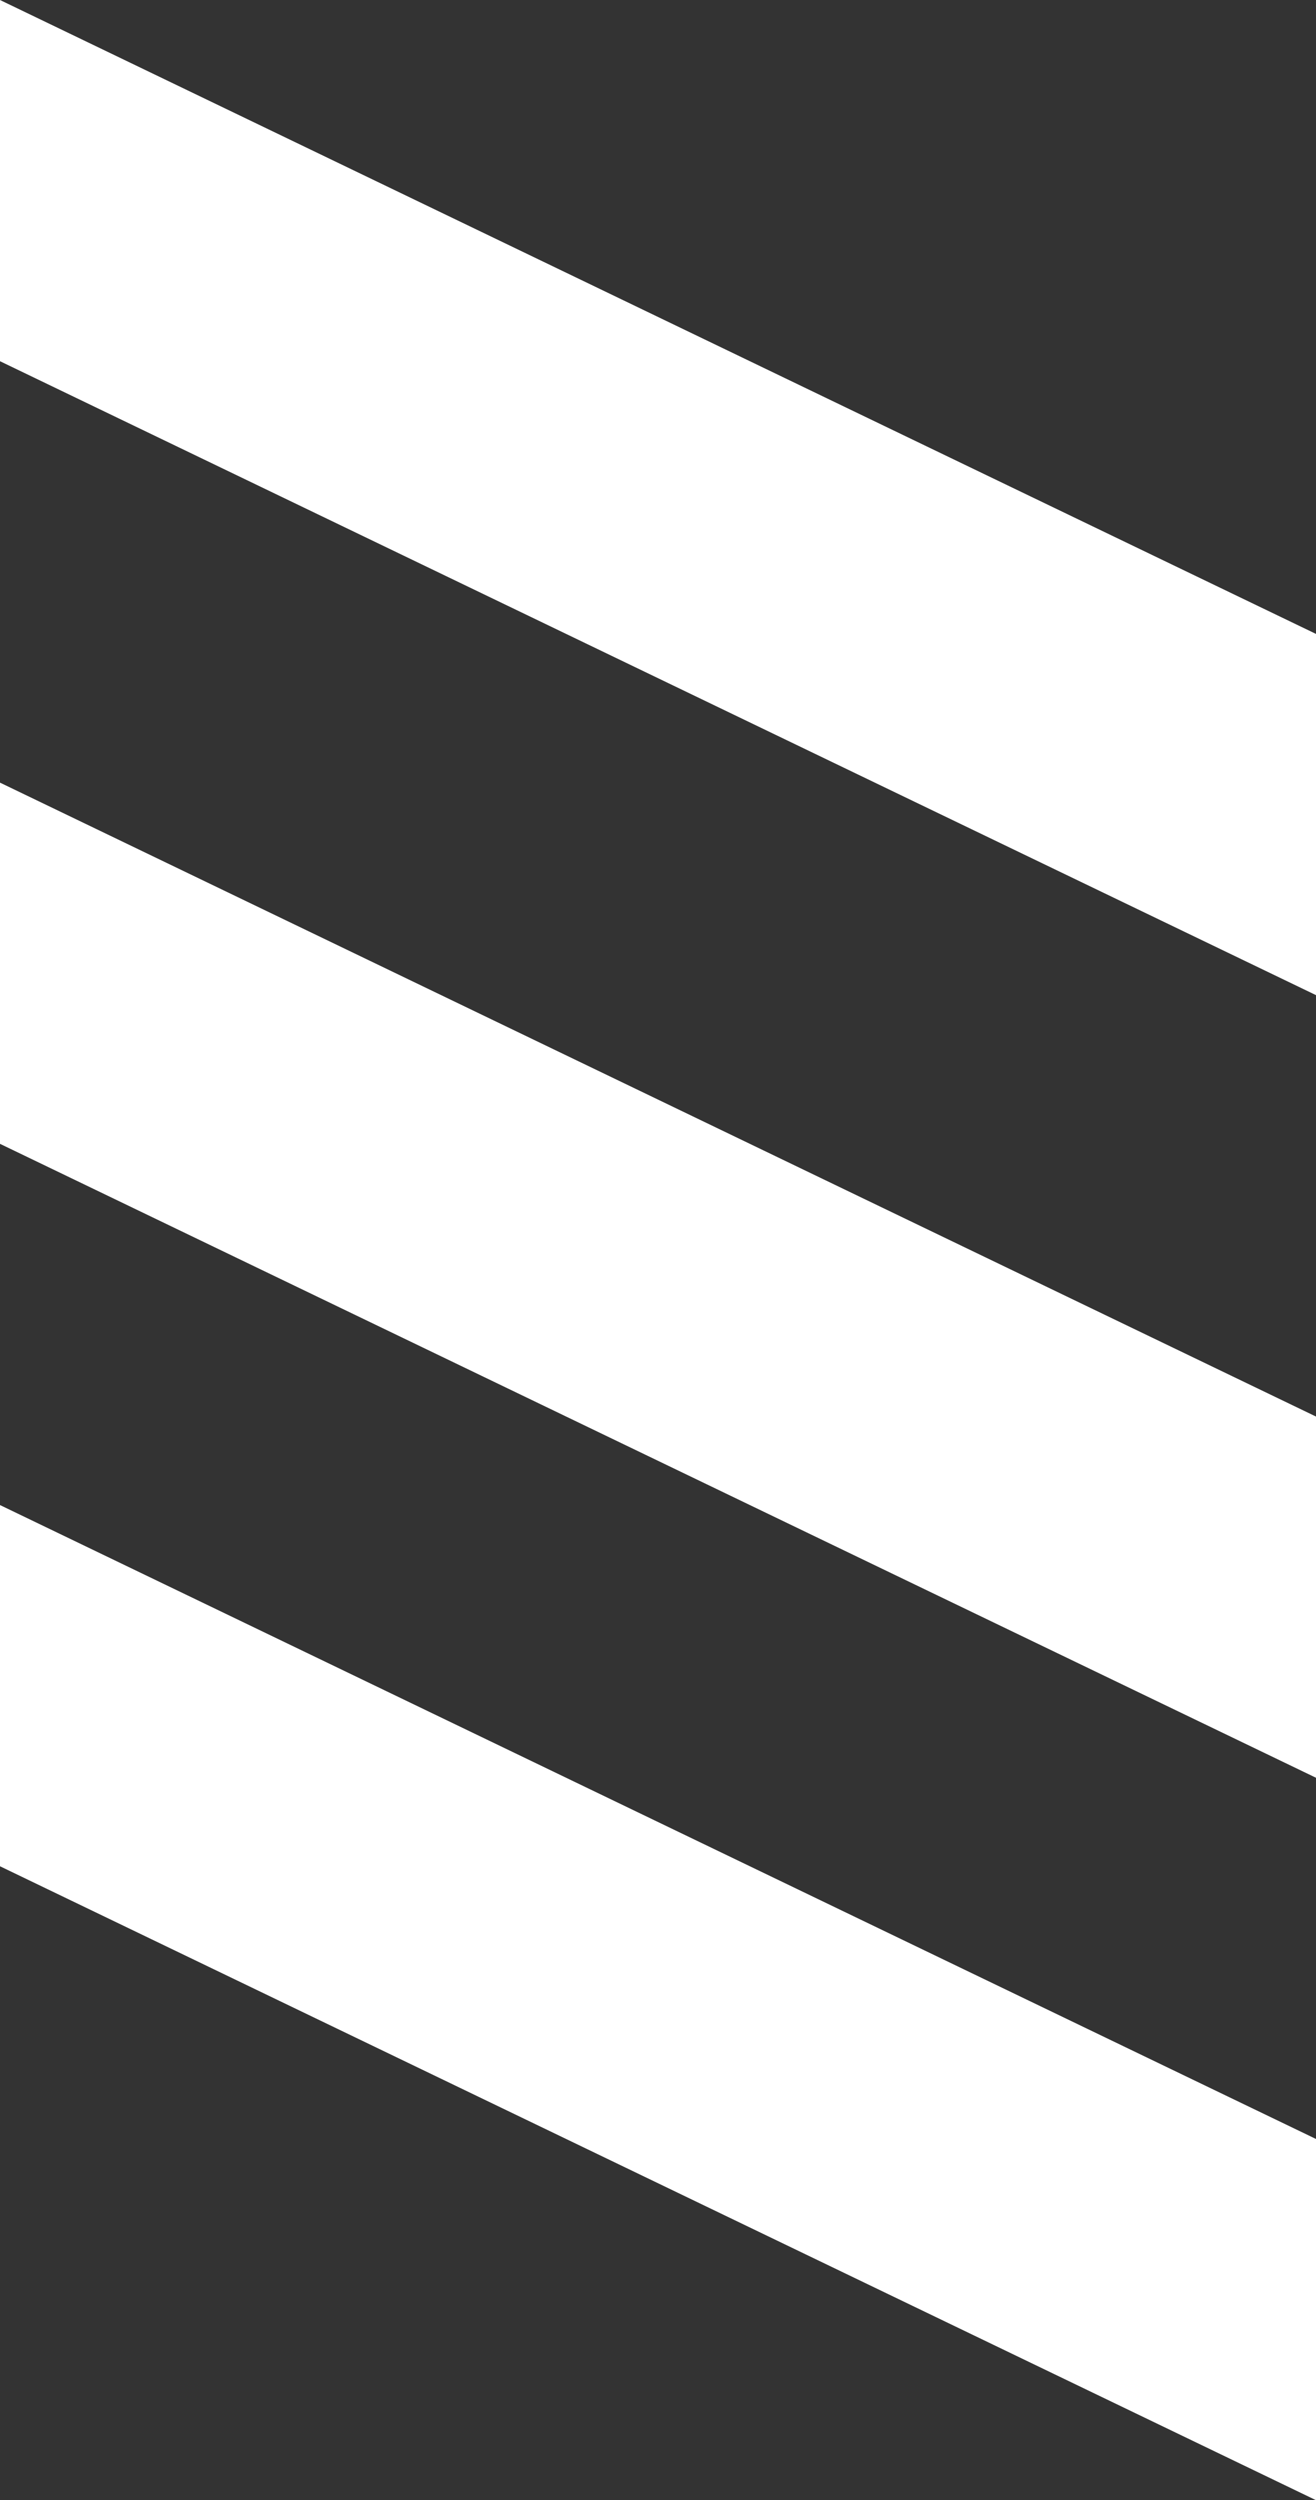
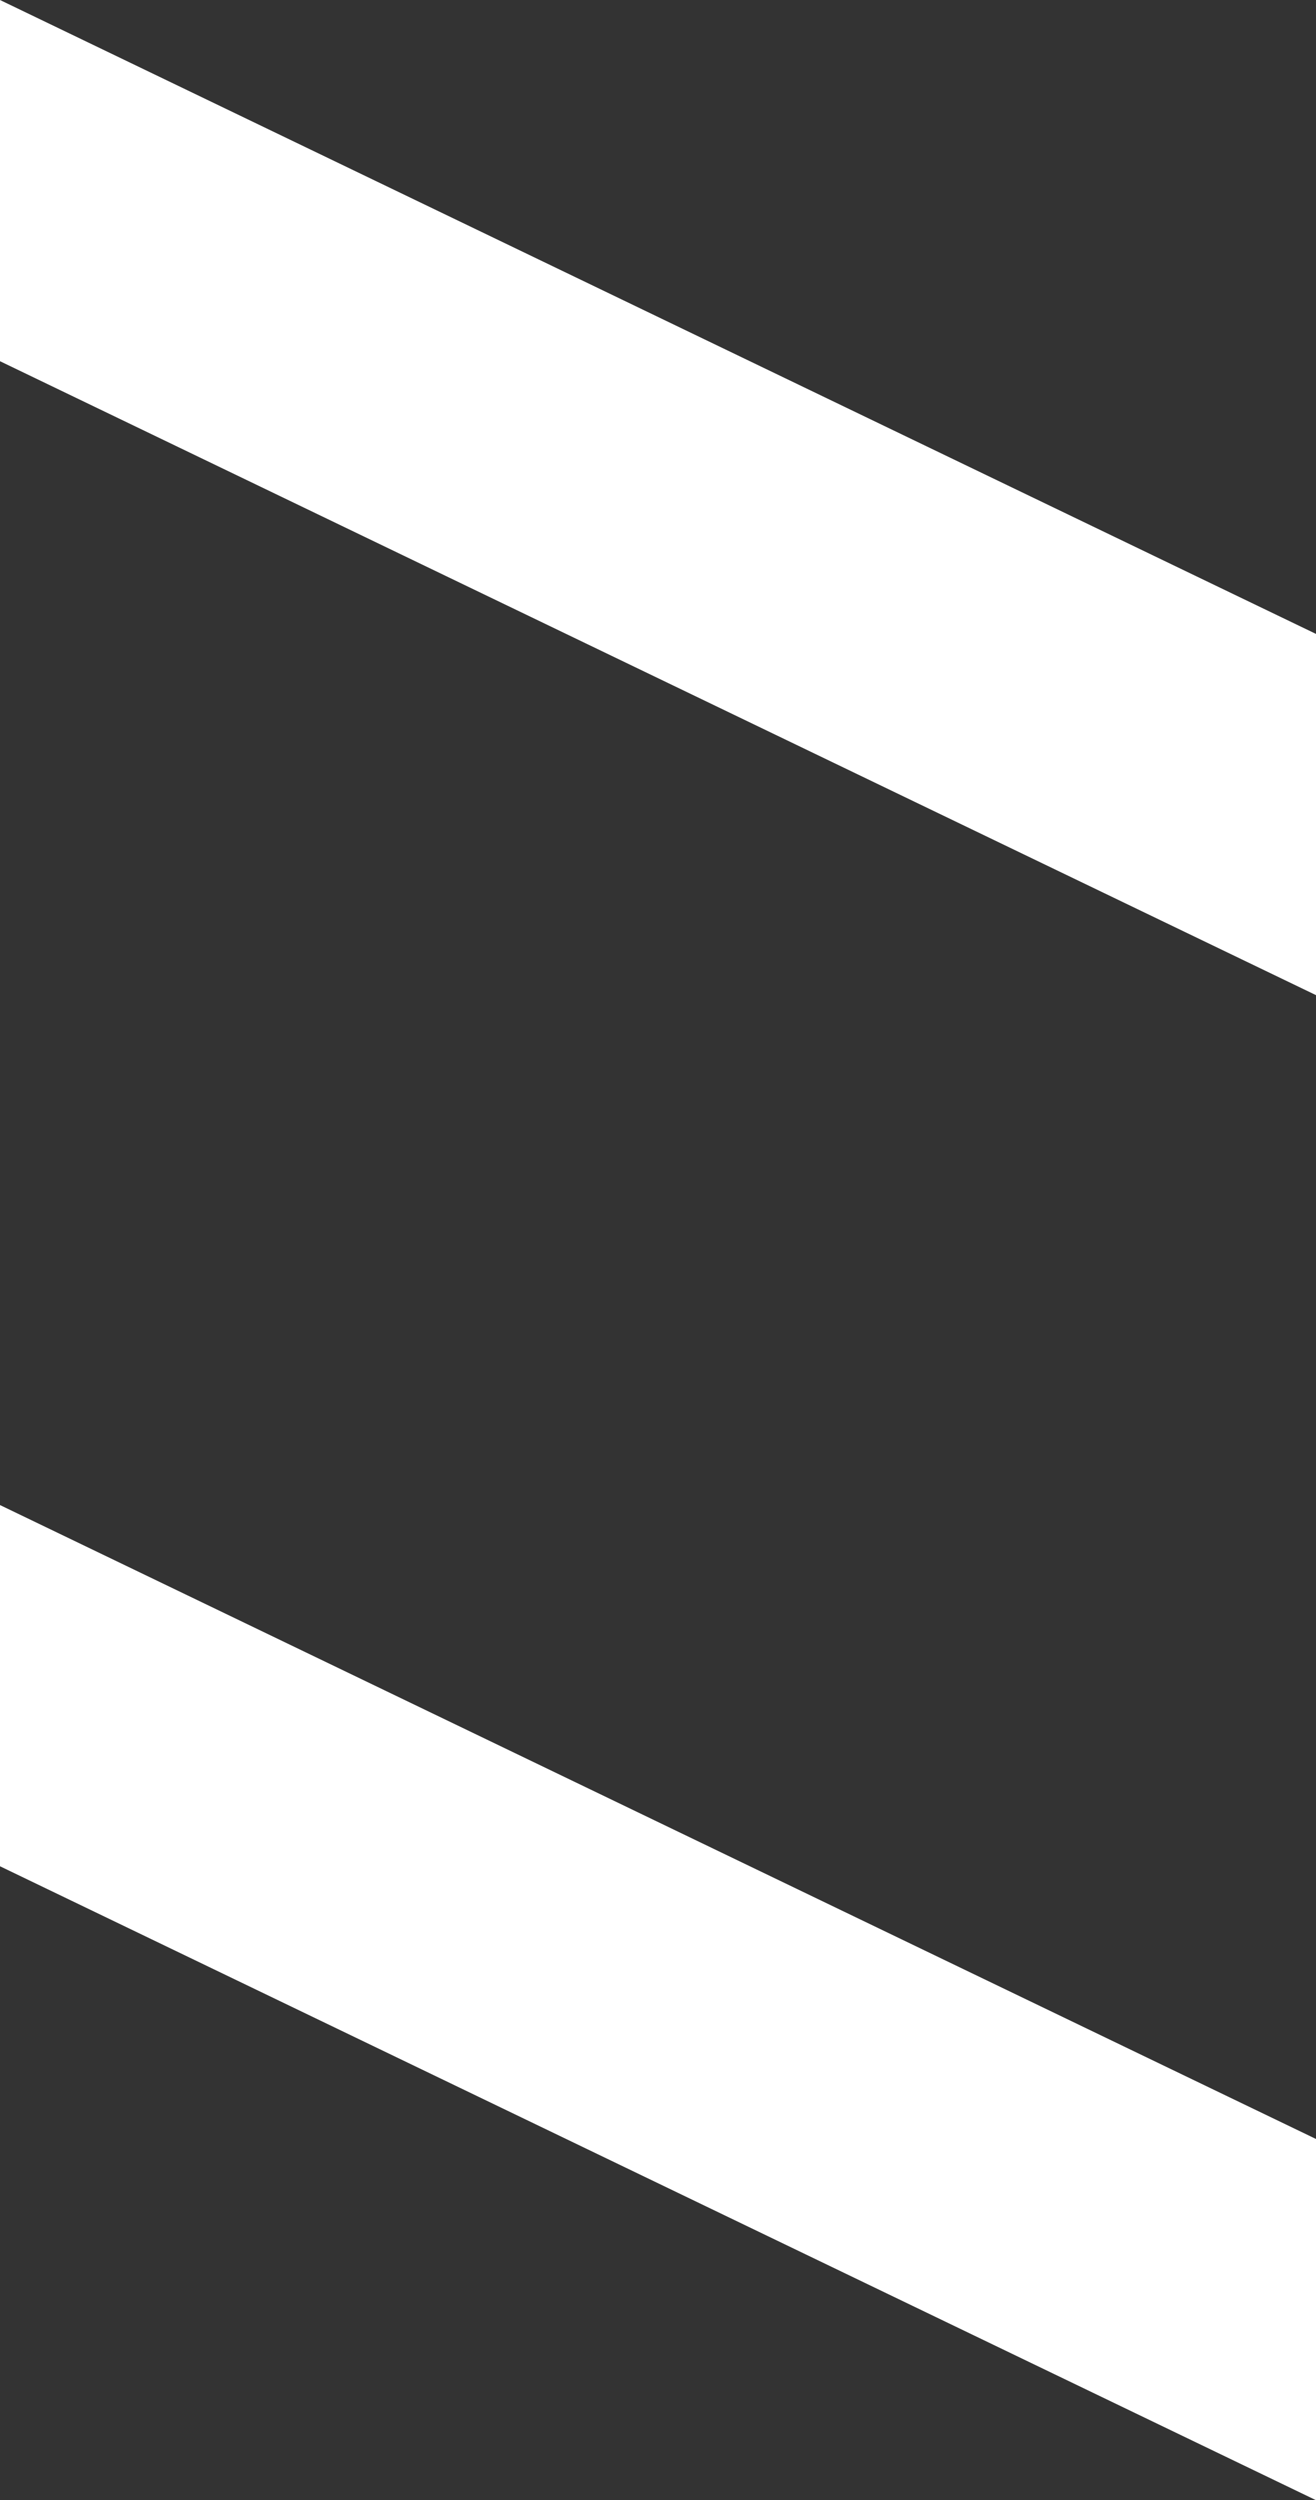
<svg xmlns="http://www.w3.org/2000/svg" id="Layer_1" data-name="Layer 1" viewBox="0 0 21.87 41.53">
  <rect x="0" y="0" width="21.87" height="41.53" fill="#333333" stroke="none" />
  <g id="Group_104" data-name="Group 104">
-     <path id="Path_162" data-name="Path 162" d="m0,0l21.87,10.53v6L0,6V0Z" style="fill: #fff;" />
-     <path id="Path_164" data-name="Path 164" d="m0,13l21.87,10.53v6L0,19v-6Z" style="fill: #fff;" />
+     <path id="Path_162" data-name="Path 162" d="m0,0l21.87,10.53v6L0,6V0" style="fill: #fff;" />
    <path id="Path_166" data-name="Path 166" d="m0,25l21.87,10.53v6L0,31v-6Z" style="fill: #fff;" />
  </g>
</svg>